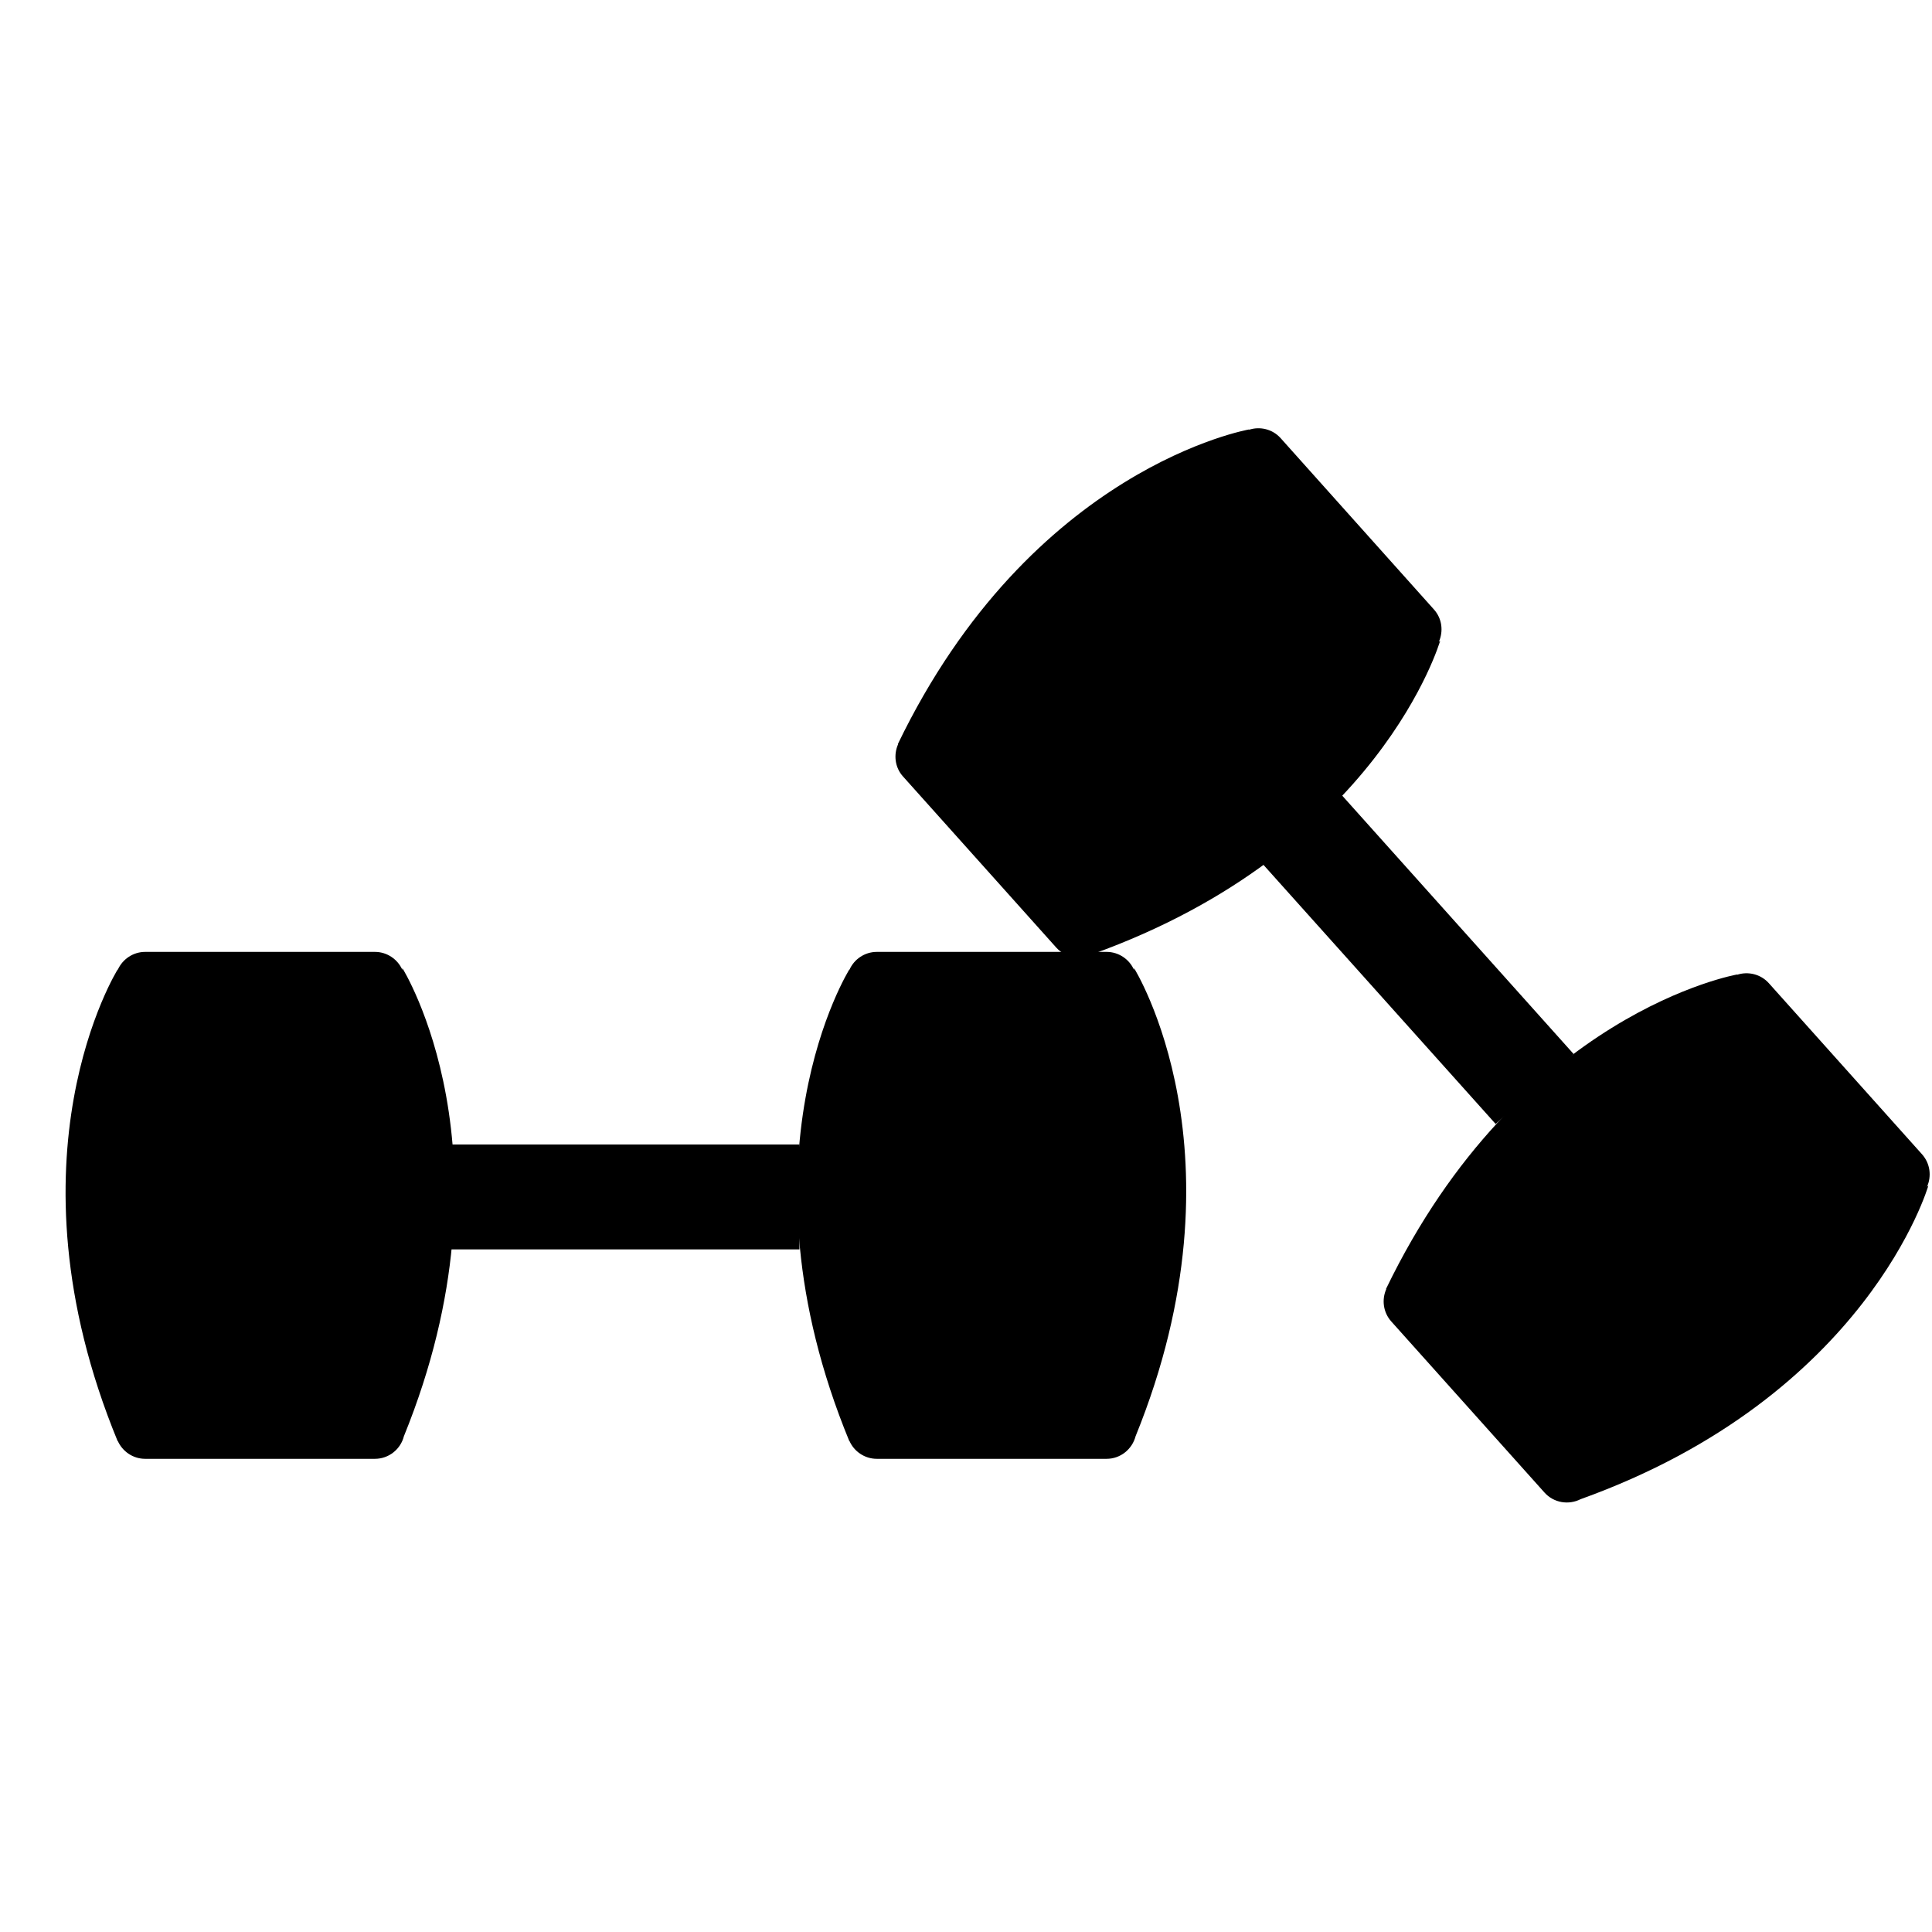
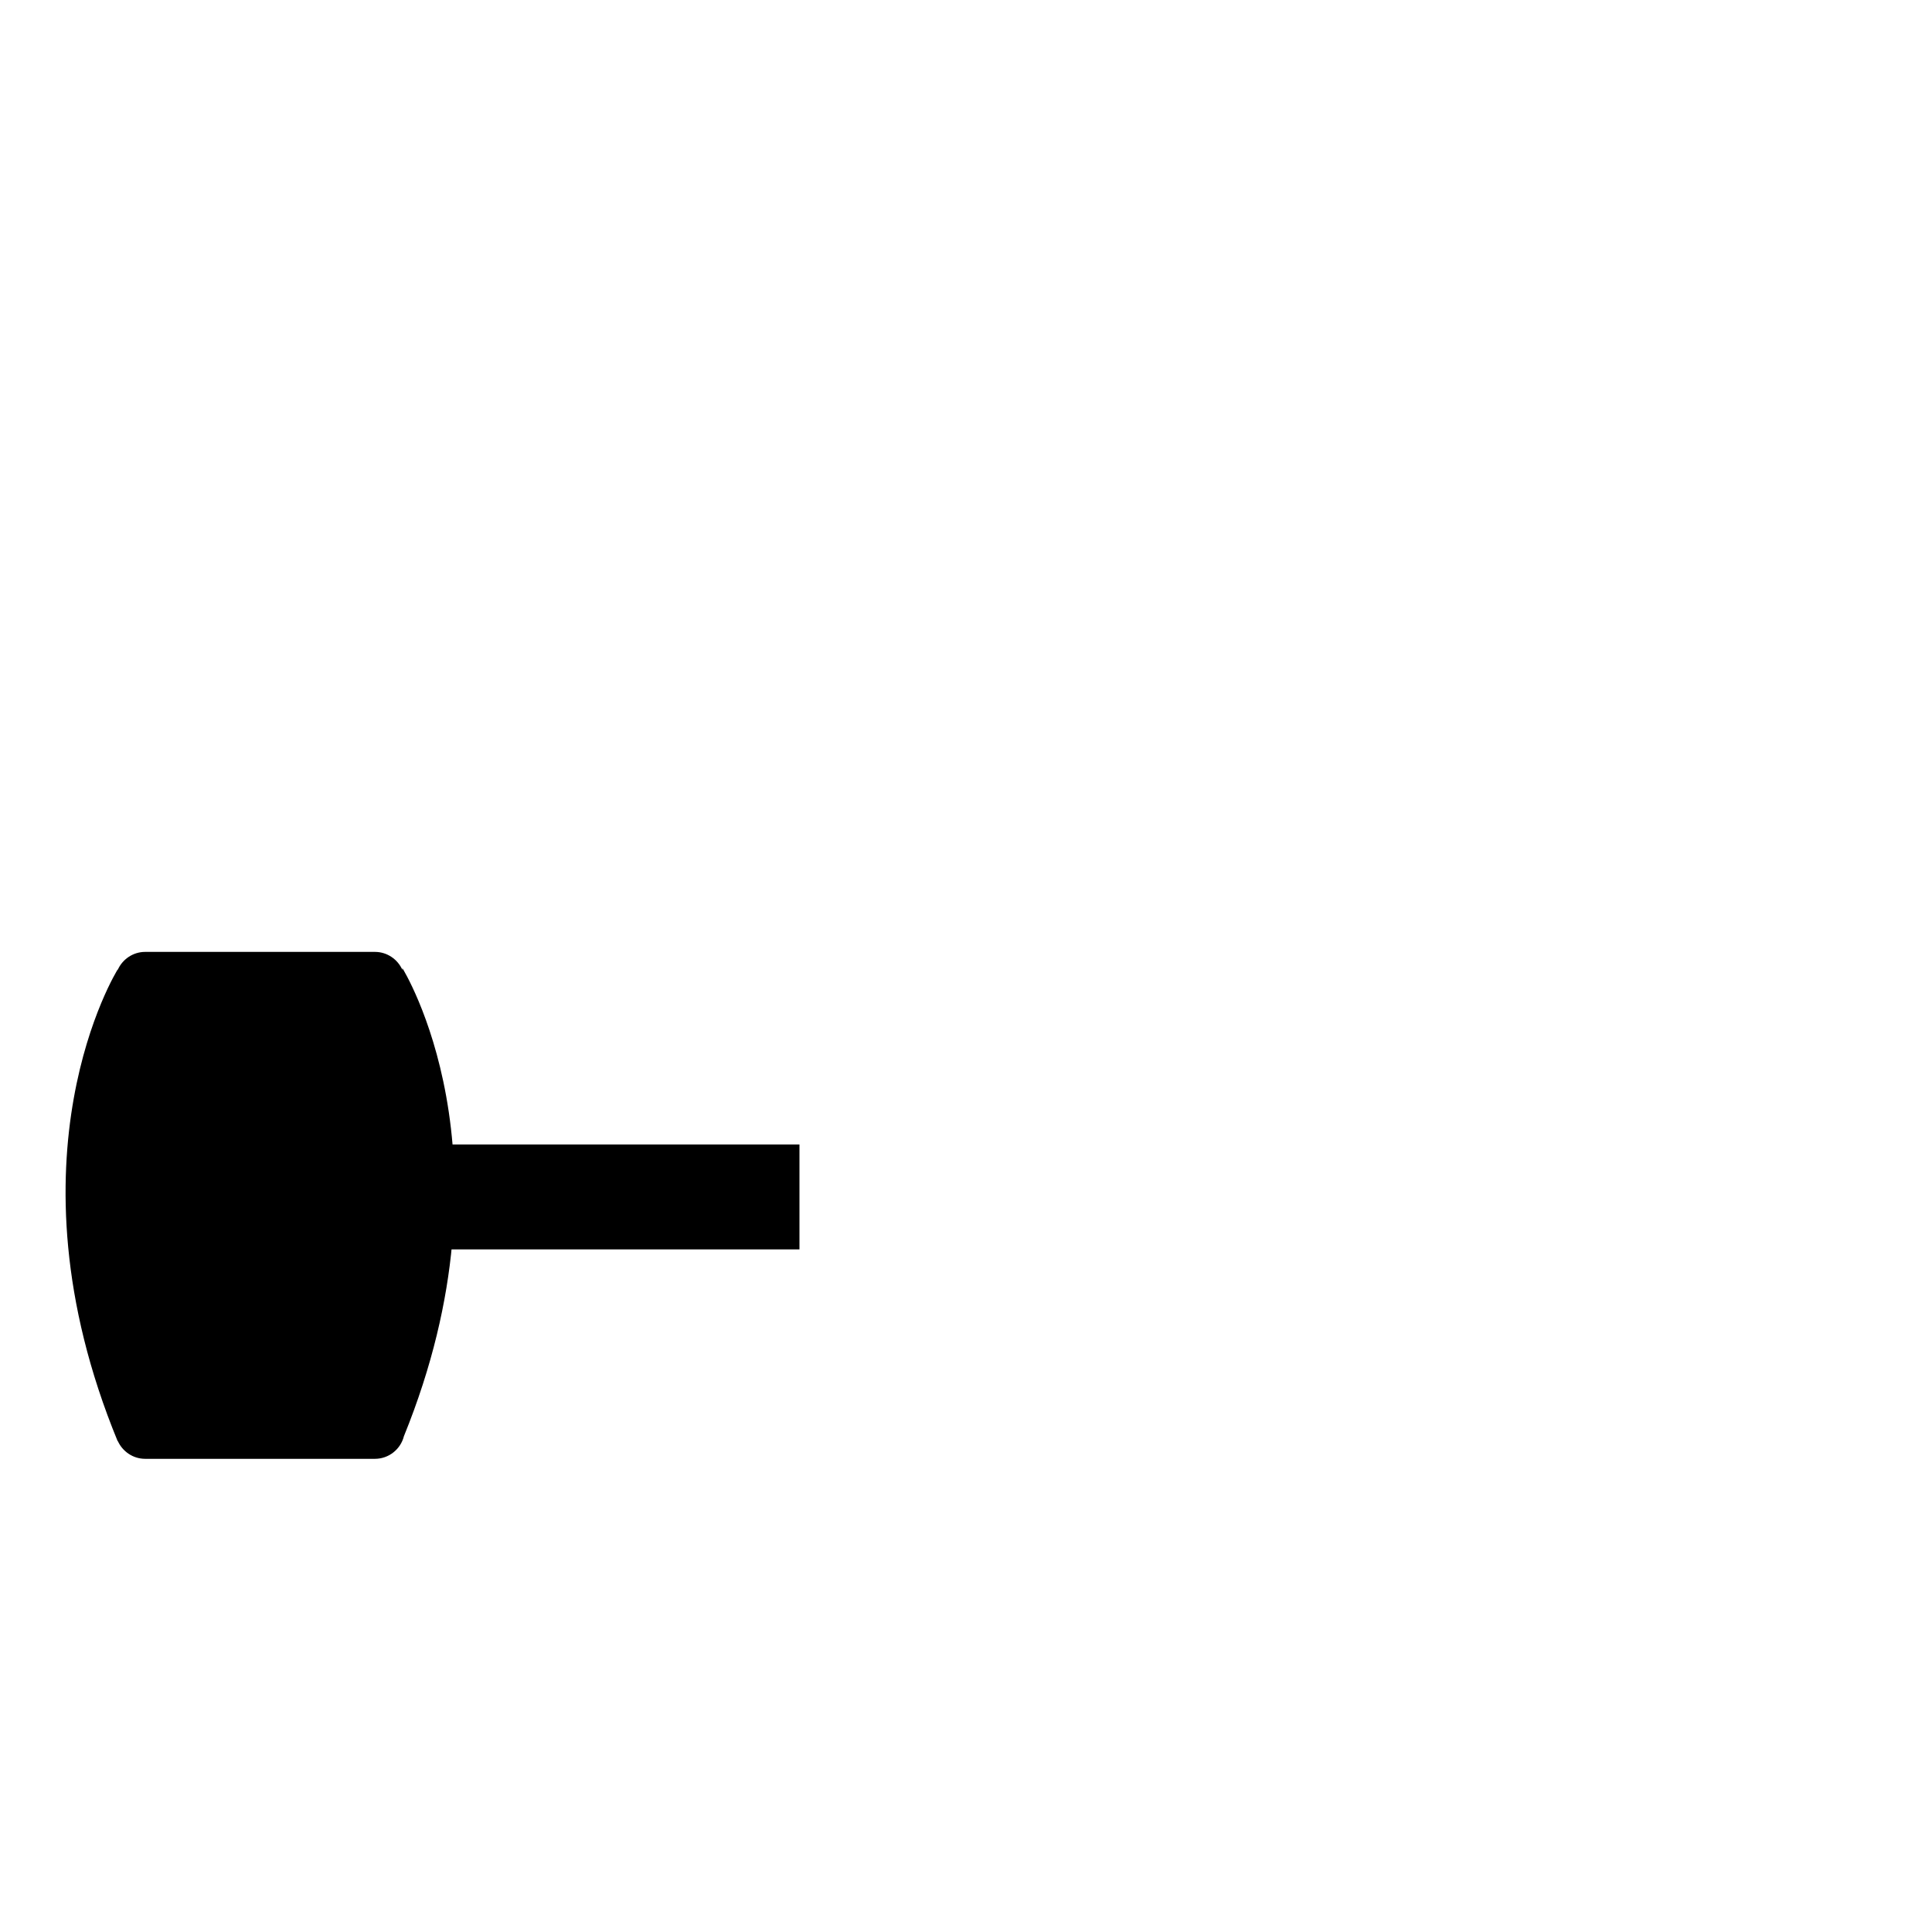
<svg xmlns="http://www.w3.org/2000/svg" width="80" zoomAndPan="magnify" viewBox="0 0 60 60" height="80" preserveAspectRatio="xMidYMid meet" version="1.0">
  <defs>
    <clipPath id="136ad7bb37">
      <path d="M 42 30 L 60 30 L 60 46.988 L 42 46.988 Z M 42 30 " clip-rule="nonzero" />
    </clipPath>
    <clipPath id="b2d02227e3">
-       <path d="M 27 13.238 L 45 13.238 L 45 30 L 27 30 Z M 27 13.238 " clip-rule="nonzero" />
-     </clipPath>
+       </clipPath>
  </defs>
-   <path fill="#000000" d="M 35.219 30.066 L 35.219 30.121 C 35.074 29.793 34.746 29.562 34.367 29.562 L 27.23 29.562 C 26.852 29.562 26.52 29.793 26.379 30.121 L 26.379 30.105 C 26.379 30.105 22.734 35.918 26.379 44.762 L 26.379 44.746 C 26.52 45.074 26.852 45.305 27.23 45.305 L 34.367 45.305 C 34.797 45.305 35.16 45.008 35.266 44.605 C 38.832 35.828 35.219 30.066 35.219 30.066 " fill-opacity="1" fill-rule="nonzero" />
  <path fill="#000000" d="M 12.496 30.066 L 12.496 30.121 C 12.352 29.793 12.023 29.562 11.645 29.562 L 4.508 29.562 C 4.129 29.562 3.801 29.793 3.656 30.121 L 3.656 30.105 C 3.656 30.105 0.012 35.918 3.656 44.762 L 3.656 44.746 C 3.801 45.074 4.129 45.305 4.508 45.305 L 11.645 45.305 C 12.074 45.305 12.441 45.008 12.543 44.605 C 16.109 35.828 12.496 30.066 12.496 30.066 " fill-opacity="1" fill-rule="nonzero" />
  <path fill="#000000" d="M 24.828 38.801 L 13.969 38.801 L 13.969 35.543 L 24.828 35.543 L 24.828 38.801 " fill-opacity="1" fill-rule="nonzero" />
  <g clip-path="url(#136ad7bb37)">
-     <path fill="#000000" d="M 59.887 36.82 L 59.844 36.859 C 59.992 36.531 59.945 36.133 59.691 35.848 L 54.934 30.535 C 54.68 30.25 54.285 30.16 53.945 30.273 L 53.957 30.262 C 53.957 30.262 47.195 31.426 43.039 40.039 L 43.055 40.027 C 42.906 40.355 42.953 40.754 43.207 41.039 L 47.965 46.352 C 48.254 46.676 48.719 46.746 49.086 46.559 C 58.004 43.355 59.887 36.82 59.887 36.82 " fill-opacity="1" fill-rule="nonzero" />
-   </g>
+     </g>
  <g clip-path="url(#b2d02227e3)">
    <path fill="#000000" d="M 44.727 19.895 L 44.684 19.934 C 44.832 19.605 44.785 19.207 44.531 18.926 L 39.773 13.609 C 39.52 13.324 39.125 13.234 38.785 13.348 L 38.797 13.336 C 38.797 13.336 32.035 14.5 27.879 23.117 L 27.895 23.105 C 27.746 23.43 27.789 23.832 28.043 24.113 L 32.805 29.43 C 33.094 29.75 33.559 29.824 33.926 29.633 C 42.844 26.43 44.727 19.895 44.727 19.895 " fill-opacity="1" fill-rule="nonzero" />
  </g>
-   <path fill="#000000" d="M 46.449 34.906 L 39.203 26.82 L 41.629 24.648 L 48.871 32.734 L 46.449 34.906 " fill-opacity="1" fill-rule="nonzero" />
</svg>